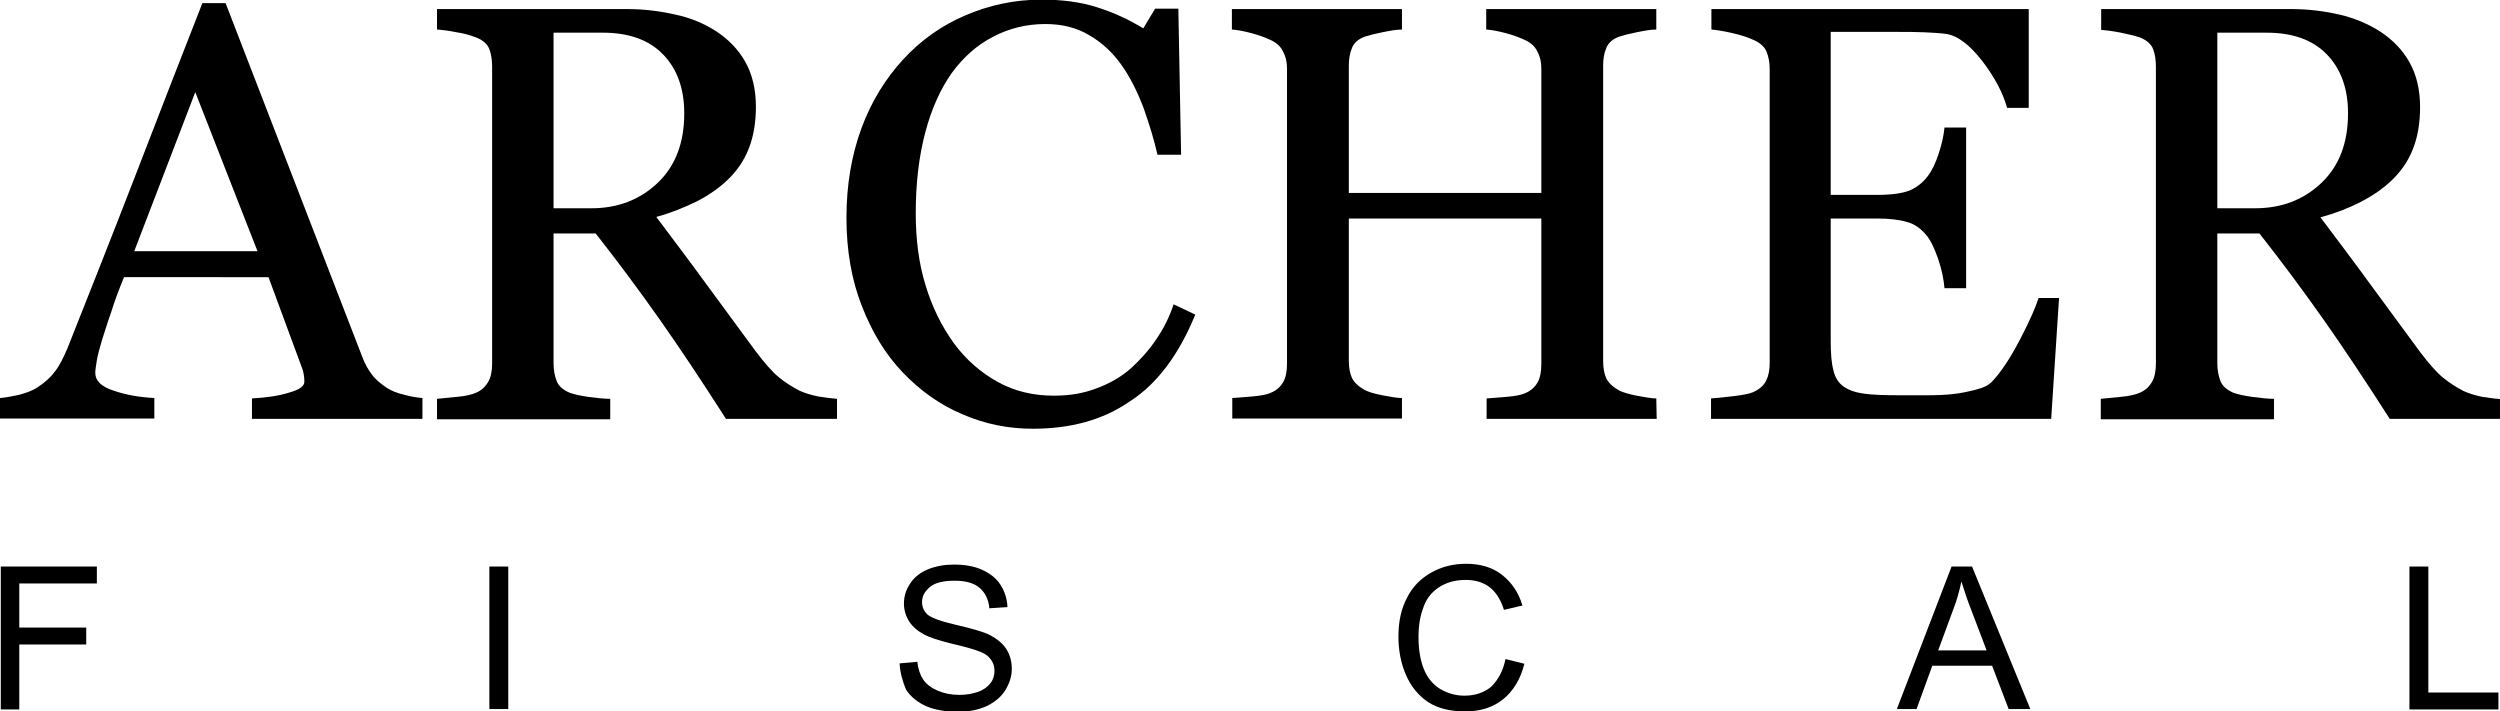
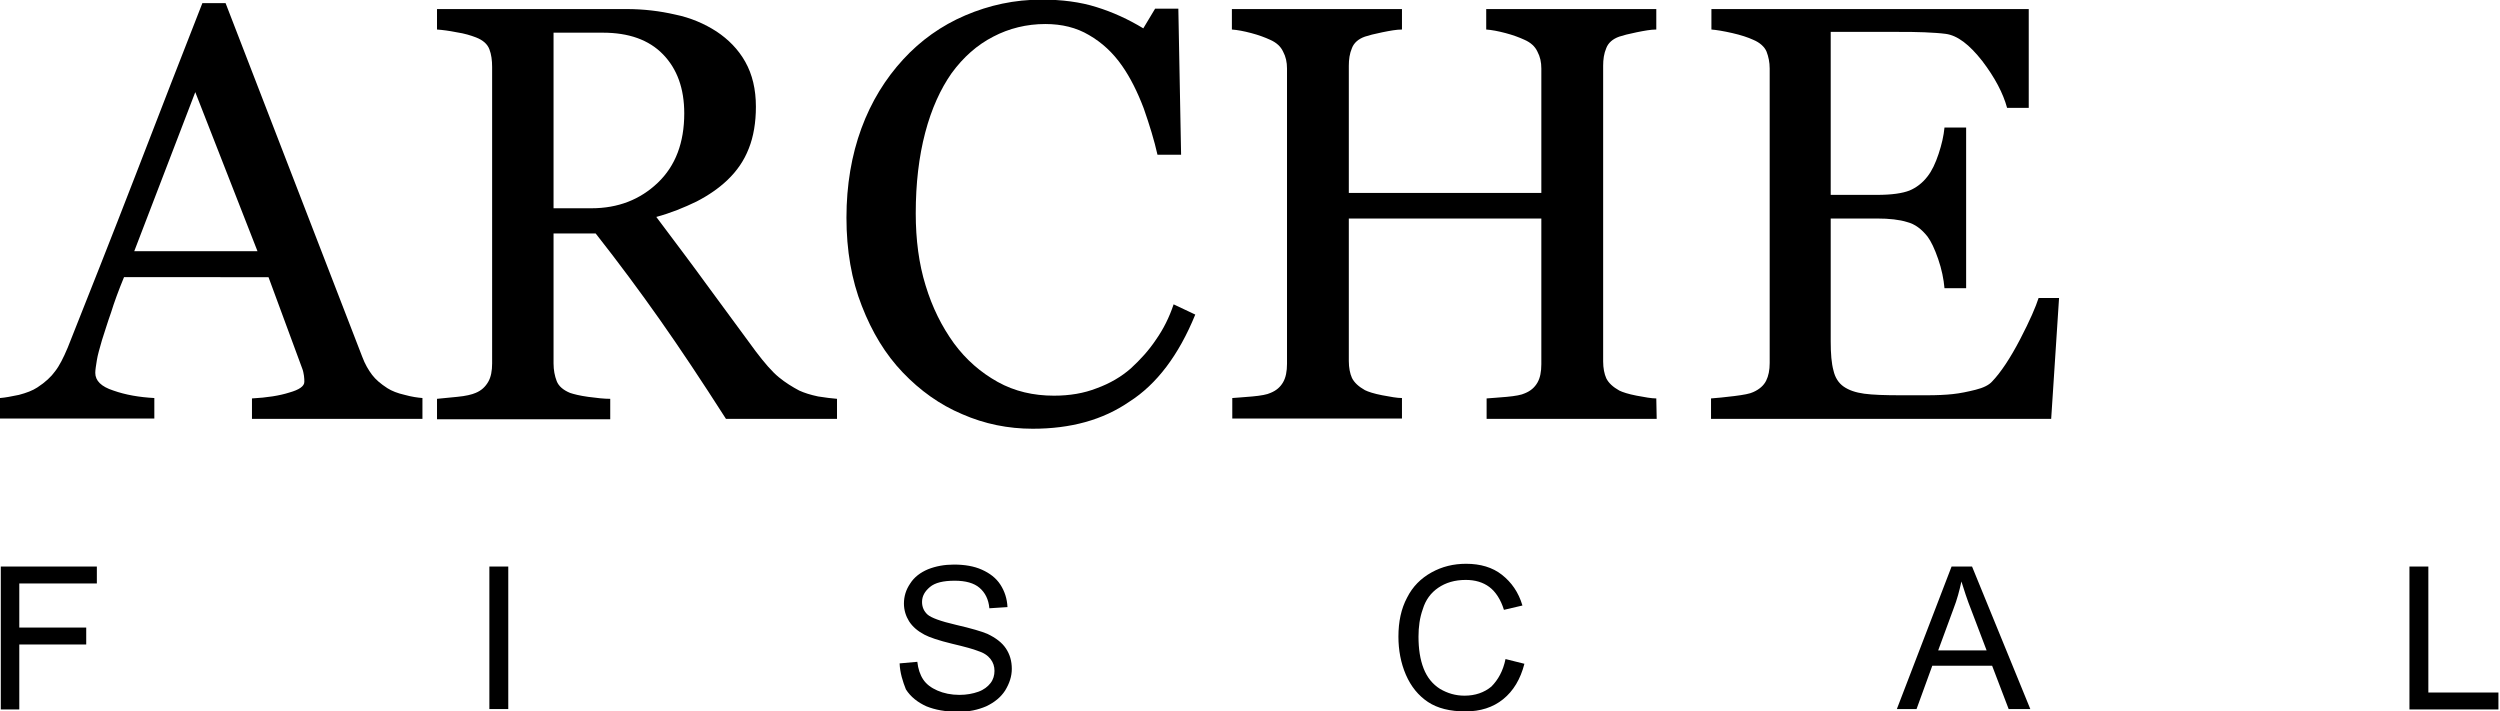
<svg xmlns="http://www.w3.org/2000/svg" version="1.1" id="Capa_1" x="0px" y="0px" viewBox="0 0 635 180.7" style="enable-background:new 0 0 635 180.7;" xml:space="preserve">
  <style type="text/css">
	.st0{display:none;}
	.st1{display:inline;}
</style>
  <g>
    <path d="M107.3,106.4H64v-5.2c3.8-0.2,7-0.7,9.5-1.5c2.5-0.7,3.8-1.6,3.8-2.7c0-0.4,0-1-0.1-1.6s-0.2-1.2-0.4-1.7l-8.6-23.3H31.5   c-1.4,3.4-2.5,6.4-3.3,9c-0.9,2.5-1.6,4.9-2.3,7c-0.6,2.1-1.1,3.8-1.3,5.1c-0.2,1.3-0.4,2.4-0.4,3.2c0,2,1.5,3.5,4.6,4.5   c3.1,1.1,6.6,1.7,10.4,1.9v5.2H0v-5.2c1.3-0.1,2.9-0.4,4.8-0.8c1.9-0.5,3.5-1.1,4.7-1.9c2-1.3,3.5-2.7,4.5-4.1   c1.1-1.4,2.1-3.4,3.2-6c5.2-13.1,11-27.7,17.3-44S46.4,13.5,51.4,0.8h5.9L92,90.6c0.7,1.9,1.6,3.4,2.5,4.6s2.2,2.3,3.9,3.4   c1.1,0.7,2.6,1.3,4.4,1.7c1.8,0.5,3.3,0.7,4.5,0.8V106.4z M65.4,63.8L49.6,23.4L34.1,63.8H65.4z" />
    <path d="M212.4,106.4h-28c-6.2-9.7-11.8-18.1-16.8-25.2c-5-7.1-10.4-14.4-16.3-21.9h-10.7v33c0,1.7,0.3,3.2,0.8,4.5s1.7,2.3,3.4,3   c0.9,0.3,2.4,0.7,4.6,1c2.2,0.3,4.1,0.5,5.6,0.5v5.2h-44v-5.2c1.2-0.1,2.9-0.3,5.1-0.5s3.8-0.6,4.7-1c1.5-0.6,2.5-1.6,3.2-2.8   c0.7-1.2,1-2.8,1-4.7V17c0-1.7-0.2-3.2-0.7-4.5s-1.6-2.3-3.4-3c-1.3-0.5-2.9-1-4.9-1.3c-2-0.4-3.6-0.6-5-0.7V2.3h48.1   c4.4,0,8.5,0.5,12.4,1.4C175.4,4.5,178.9,6,182,8c3,2,5.5,4.5,7.3,7.7s2.7,7,2.7,11.4c0,4-0.6,7.6-1.8,10.6c-1.2,3.1-3,5.7-5.4,8   c-2.2,2.1-4.8,3.9-7.9,5.5c-3.1,1.5-6.5,2.9-10.2,3.9c5.1,6.8,9.4,12.5,12.8,17.2c3.4,4.6,7.6,10.3,12.5,17   c2.2,2.9,4.1,5.1,5.8,6.5s3.5,2.5,5.2,3.4c1.3,0.6,2.9,1.1,4.8,1.5c1.9,0.3,3.5,0.5,4.8,0.6v5.1H212.4z M173.8,28.8   c0-6.3-1.8-11.3-5.4-15c-3.6-3.7-8.7-5.5-15.3-5.5h-12.5v44.6h9.6c6.8,0,12.4-2.2,16.9-6.5S173.8,36.2,173.8,28.8z" />
    <path d="M262.3,108.9c-6.2,0-12.2-1.2-17.9-3.7c-5.7-2.4-10.7-6-15.1-10.6c-4.4-4.6-7.8-10.2-10.4-16.9c-2.6-6.6-3.9-14.1-3.9-22.4   s1.3-15.9,3.8-22.7s6.1-12.6,10.6-17.5c4.4-4.8,9.7-8.6,15.8-11.2s12.5-4,19.4-4c5.1,0,9.8,0.6,13.9,1.9c4.2,1.3,8.1,3.1,11.9,5.4   l3-5h5.9l0.7,37.1h-6c-0.8-3.6-2-7.5-3.5-11.8c-1.6-4.2-3.4-7.8-5.5-10.8c-2.3-3.3-5.1-5.9-8.4-7.8c-3.2-1.9-6.9-2.8-11.1-2.8   c-4.7,0-9.2,1.1-13.2,3.2c-4.1,2.1-7.6,5.2-10.6,9.3c-2.8,4-5.1,9-6.7,15.1c-1.6,6.1-2.4,12.9-2.4,20.5c0,6.7,0.8,12.8,2.5,18.3   c1.7,5.6,4.1,10.4,7.2,14.7c3.1,4.2,6.8,7.4,11.1,9.8s9.1,3.5,14.3,3.5c4,0,7.6-0.6,10.9-1.9c3.3-1.2,6.2-2.9,8.6-5   c2.4-2.2,4.6-4.6,6.4-7.3c1.9-2.7,3.4-5.7,4.5-9l5.5,2.6c-4.2,10.3-9.8,17.7-16.7,22.1C280.1,106.7,271.9,108.9,262.3,108.9z" />
    <path d="M420.8,106.4h-43.2v-5.2c1.2-0.1,2.9-0.2,5.1-0.4c2.2-0.2,3.8-0.5,4.6-0.9c1.5-0.6,2.5-1.5,3.2-2.7s1-2.8,1-4.7v-37h-48.9   v36.2c0,1.7,0.3,3.2,0.8,4.3c0.6,1.2,1.7,2.2,3.3,3.1c0.8,0.4,2.3,0.9,4.4,1.3s3.8,0.7,5,0.7v5.2H313v-5.2c1.2-0.1,2.9-0.2,5.1-0.4   c2.2-0.2,3.8-0.5,4.6-0.9c1.5-0.6,2.5-1.5,3.2-2.7s1-2.8,1-4.7v-75c0-1.6-0.3-3-1-4.3c-0.6-1.3-1.7-2.3-3.3-3   c-1.3-0.6-2.9-1.2-4.8-1.7s-3.5-0.8-4.9-0.9V2.3h43.2v5.2c-1.4,0-3,0.3-5,0.7s-3.5,0.8-4.4,1.1c-1.7,0.6-2.8,1.6-3.3,2.9   c-0.6,1.4-0.8,2.9-0.8,4.5V49h48.9V17.4c0-1.6-0.3-3-1-4.3c-0.6-1.3-1.7-2.3-3.3-3c-1.3-0.6-2.9-1.2-4.8-1.7s-3.5-0.8-4.9-0.9V2.3   h43.2v5.2c-1.4,0-3,0.3-5,0.7s-3.5,0.8-4.4,1.1c-1.7,0.6-2.8,1.6-3.3,2.9c-0.6,1.4-0.8,2.9-0.8,4.5v75.1c0,1.7,0.3,3.2,0.8,4.3   c0.6,1.2,1.7,2.2,3.3,3.1c0.8,0.4,2.3,0.9,4.4,1.3s3.8,0.7,5,0.7L420.8,106.4L420.8,106.4z" />
    <path d="M523,75.7l-2,30.7h-86.4v-5.2c1.5-0.1,3.4-0.3,5.9-0.6c2.4-0.3,4-0.6,4.8-1c1.6-0.7,2.7-1.7,3.3-2.9   c0.6-1.2,0.9-2.7,0.9-4.5V17.4c0-1.6-0.3-3-0.8-4.3c-0.5-1.2-1.7-2.3-3.4-3c-1.3-0.6-3.1-1.2-5.3-1.7c-2.2-0.5-4-0.8-5.3-0.9V2.3   h80.6v25.1h-5.5c-1-3.7-3.1-7.7-6.3-11.9c-3.3-4.2-6.3-6.5-9.3-6.9c-1.5-0.2-3.3-0.3-5.4-0.4c-2.1-0.1-4.5-0.1-7.2-0.1H465v41.4   h11.7c3.8,0,6.5-0.4,8.3-1.1c1.7-0.7,3.3-1.9,4.6-3.6c1.1-1.4,2-3.3,2.8-5.7s1.3-4.6,1.5-6.7h5.5v40.8h-5.5   c-0.2-2.3-0.7-4.8-1.6-7.4s-1.8-4.5-2.7-5.7c-1.5-1.9-3.2-3.2-5.2-3.7c-1.9-0.6-4.5-0.9-7.7-0.9H465v31.2c0,3.1,0.2,5.6,0.7,7.4   c0.4,1.8,1.3,3.2,2.6,4.1c1.3,0.9,3,1.5,5.2,1.8s5.3,0.4,9.4,0.4c1.6,0,3.7,0,6.4,0s4.9-0.1,6.7-0.3c1.9-0.2,3.8-0.6,5.8-1.1   s3.4-1.2,4.2-2.1c2.2-2.3,4.6-5.9,7.1-10.7c2.5-4.8,4-8.3,4.7-10.5C517.8,75.7,523,75.7,523,75.7z" />
-     <path d="M635,106.4h-28c-6.2-9.7-11.8-18.1-16.8-25.2c-5-7.1-10.4-14.4-16.3-21.9h-10.7v33c0,1.7,0.3,3.2,0.8,4.5s1.7,2.3,3.4,3   c0.9,0.3,2.4,0.7,4.6,1s4.1,0.5,5.6,0.5v5.2h-44v-5.2c1.2-0.1,2.9-0.3,5.1-0.5c2.2-0.2,3.8-0.6,4.7-1c1.5-0.6,2.5-1.6,3.2-2.8   c0.7-1.2,1-2.8,1-4.7V17c0-1.7-0.2-3.2-0.7-4.5s-1.6-2.3-3.4-3c-1.2-0.4-2.8-0.8-4.8-1.2c-2-0.4-3.6-0.6-5-0.7V2.3h48.1   c4.4,0,8.5,0.5,12.4,1.4s7.4,2.4,10.5,4.4c3,2,5.5,4.5,7.3,7.7s2.7,7,2.7,11.4c0,4-0.6,7.6-1.8,10.6c-1.2,3.1-3,5.7-5.4,8   c-2.2,2.1-4.8,3.9-7.9,5.5s-6.5,2.9-10.2,3.9c5.1,6.8,9.4,12.5,12.8,17.2c3.4,4.6,7.6,10.3,12.5,17c2.2,2.9,4.1,5.1,5.8,6.5   s3.5,2.5,5.2,3.4c1.3,0.6,2.9,1.1,4.8,1.5c1.9,0.3,3.5,0.5,4.8,0.6v5C635.3,106.4,635,106.4,635,106.4z M596.4,28.8   c0-6.3-1.8-11.3-5.4-15c-3.6-3.7-8.7-5.5-15.3-5.5h-12.5v44.6h9.6c6.8,0,12.4-2.2,16.9-6.5S596.4,36.2,596.4,28.8z" />
  </g>
  <g class="st0">
    <path class="st1" d="M-0.3,180.1l13.7-35.8h5.1l14.6,35.8h-5.4l-4.2-10.8h-15l-3.9,10.8H-0.3z M10.1,165.4h12.1l-3.7-9.9   c-1.1-3-2-5.5-2.5-7.4c-0.5,2.3-1.1,4.6-1.9,6.8L10.1,165.4z" />
    <path class="st1" d="M89.3,180.1v-35.8h12.3c2.8,0,4.9,0.2,6.4,0.5c2.1,0.5,3.8,1.3,5.2,2.6c1.9,1.6,3.3,3.6,4.2,6.1   c0.9,2.5,1.4,5.3,1.4,8.5c0,2.7-0.3,5.1-1,7.2s-1.4,3.8-2.4,5.2s-2.1,2.5-3.3,3.2c-1.2,0.8-2.6,1.4-4.3,1.8   c-1.7,0.4-3.6,0.6-5.7,0.6L89.3,180.1L89.3,180.1z M94.1,175.9h7.6c2.4,0,4.2-0.2,5.6-0.7c1.3-0.4,2.4-1.1,3.2-1.9   c1.1-1.1,2-2.6,2.6-4.5s0.9-4.2,0.9-6.9c0-3.7-0.6-6.6-1.8-8.6c-1.2-2-2.7-3.4-4.5-4c-1.3-0.5-3.3-0.7-6.1-0.7h-7.5   C94.1,148.6,94.1,175.9,94.1,175.9z" />
-     <path class="st1" d="M188,180.1l-13.9-35.8h5.1l9.3,26c0.7,2.1,1.4,4,1.9,5.9c0.6-2,1.2-3.9,1.9-5.9l9.7-26h4.8l-14,35.8H188z" />
+     <path class="st1" d="M188,180.1l-13.9-35.8h5.1l9.3,26c0.7,2.1,1.4,4,1.9,5.9c0.6-2,1.2-3.9,1.9-5.9l9.7-26l-14,35.8H188z" />
    <path class="st1" d="M261.9,162.7c0-5.9,1.6-10.6,4.8-14c3.2-3.4,7.3-5,12.4-5c3.3,0,6.3,0.8,8.9,2.4c2.7,1.6,4.7,3.8,6.1,6.6   s2.1,6,2.1,9.6s-0.7,6.9-2.2,9.7c-1.5,2.9-3.5,5-6.2,6.5s-5.6,2.2-8.7,2.2c-3.4,0-6.4-0.8-9-2.4c-2.7-1.6-4.7-3.8-6-6.7   C262.6,168.8,261.9,165.8,261.9,162.7z M266.8,162.7c0,4.3,1.2,7.7,3.5,10.2s5.2,3.7,8.7,3.7c3.6,0,6.5-1.3,8.8-3.8   s3.5-6.1,3.5-10.7c0-2.9-0.5-5.5-1.5-7.6c-1-2.2-2.4-3.9-4.3-5.1c-1.9-1.2-4-1.8-6.4-1.8c-3.4,0-6.2,1.2-8.7,3.5   C268,153.5,266.8,157.4,266.8,162.7z" />
    <path class="st1" d="M380.1,167.6l4.7,1.2c-1,3.9-2.8,6.9-5.4,8.9s-5.7,3.1-9.5,3.1c-3.9,0-7-0.8-9.4-2.4c-2.4-1.6-4.3-3.8-5.5-6.8   c-1.3-3-1.9-6.2-1.9-9.6c0-3.7,0.7-7,2.1-9.8s3.4-4.9,6.1-6.3c2.6-1.4,5.5-2.2,8.7-2.2c3.6,0,6.6,0.9,9,2.7s4.1,4.4,5.1,7.7   l-4.7,1.1c-0.8-2.6-2-4.5-3.6-5.7s-3.6-1.8-6-1.8c-2.8,0-5.1,0.7-6.9,2s-3.1,3.1-3.9,5.3s-1.1,4.5-1.1,6.9c0,3,0.4,5.7,1.3,8   s2.3,4,4.1,5.1c1.9,1.1,3.9,1.7,6.1,1.7c2.7,0,4.9-0.8,6.7-2.3C378.2,172.8,379.5,170.6,380.1,167.6z" />
    <path class="st1" d="M439,180.1l13.7-35.8h5.1l14.6,35.8H467l-4.2-10.8h-15l-3.9,10.8H439z M449.4,165.4h12.1l-3.7-9.9   c-1.1-3-2-5.5-2.5-7.4c-0.5,2.3-1.1,4.6-1.9,6.8L449.4,165.4z" />
-     <path class="st1" d="M534,180.1v-31.6h-11.8v-4.2h28.4v4.2h-11.8v31.6H534z" />
    <path class="st1" d="M606.1,168.6l4.5-0.4c0.2,1.8,0.7,3.3,1.5,4.4c0.8,1.1,2,2.1,3.6,2.8s3.5,1.1,5.5,1.1c1.8,0,3.4-0.3,4.8-0.8   s2.4-1.3,3.1-2.2c0.7-0.9,1-2,1-3.1s-0.3-2.1-1-2.9c-0.7-0.8-1.7-1.5-3.2-2.1c-1-0.4-3.1-1-6.4-1.7c-3.3-0.8-5.6-1.5-6.9-2.2   c-1.7-0.9-3-2-3.8-3.3s-1.3-2.8-1.3-4.5c0-1.8,0.5-3.5,1.5-5.1s2.5-2.8,4.5-3.6s4.2-1.2,6.6-1.2c2.7,0,5,0.4,7,1.3   c2,0.9,3.6,2.1,4.7,3.8c1.1,1.7,1.7,3.5,1.8,5.6l-4.5,0.3c-0.2-2.3-1.1-4-2.5-5.1c-1.4-1.2-3.5-1.7-6.2-1.7c-2.9,0-5,0.5-6.3,1.6   s-2,2.3-2,3.8c0,1.3,0.5,2.3,1.4,3.2c0.9,0.8,3.3,1.7,7.1,2.6c3.8,0.9,6.5,1.6,7.9,2.3c2.1,1,3.6,2.2,4.6,3.7s1.5,3.2,1.5,5.1   c0,1.9-0.5,3.7-1.6,5.4s-2.7,3-4.7,3.9s-4.3,1.4-6.9,1.4c-3.2,0-6-0.5-8.1-1.4s-3.9-2.4-5.2-4.3C606.9,173.1,606.2,171,606.1,168.6   z" />
  </g>
  <g>
    <path d="M0.2,180.1v-36.2h24.4v4.3H4.9v11.2h17v4.3h-17v16.5H0.2z" />
    <path d="M124.3,180.1v-36.2h4.8v36.2H124.3z" />
    <path d="M228.5,168.5l4.5-0.4c0.2,1.8,0.7,3.3,1.5,4.5s2,2.1,3.6,2.8c1.6,0.7,3.5,1.1,5.6,1.1c1.8,0,3.4-0.3,4.8-0.8   c1.4-0.5,2.4-1.3,3.1-2.2c0.7-0.9,1-2,1-3.1c0-1.1-0.3-2.1-1-3s-1.7-1.6-3.3-2.1c-1-0.4-3.1-1-6.5-1.8c-3.3-0.8-5.7-1.6-7-2.3   c-1.7-0.9-3-2-3.9-3.4c-0.8-1.3-1.3-2.8-1.3-4.5c0-1.8,0.5-3.5,1.6-5.1c1-1.6,2.6-2.8,4.5-3.6c2-0.8,4.2-1.2,6.6-1.2   c2.7,0,5.1,0.4,7.1,1.3s3.6,2.1,4.7,3.8c1.1,1.7,1.7,3.6,1.8,5.7l-4.6,0.3c-0.2-2.3-1.1-4-2.5-5.2s-3.5-1.8-6.3-1.8   c-2.9,0-5,0.5-6.3,1.6c-1.3,1.1-2,2.3-2,3.8c0,1.3,0.5,2.4,1.4,3.2c0.9,0.8,3.3,1.7,7.2,2.6c3.9,0.9,6.6,1.7,8,2.3   c2.1,1,3.7,2.2,4.7,3.7c1,1.5,1.5,3.2,1.5,5.2c0,1.9-0.6,3.7-1.7,5.5c-1.1,1.7-2.7,3-4.8,4c-2.1,0.9-4.4,1.4-7,1.4   c-3.3,0-6-0.5-8.2-1.4c-2.2-1-4-2.4-5.2-4.3C229.3,173.1,228.6,170.9,228.5,168.5z" />
    <path d="M382.4,167.4l4.8,1.2c-1,3.9-2.8,6.9-5.4,9c-2.6,2.1-5.8,3.1-9.6,3.1c-3.9,0-7.1-0.8-9.5-2.4c-2.4-1.6-4.3-3.9-5.6-6.9   c-1.3-3-1.9-6.3-1.9-9.7c0-3.8,0.7-7.1,2.2-9.9c1.4-2.8,3.5-4.9,6.2-6.4c2.7-1.5,5.6-2.2,8.8-2.2c3.6,0,6.7,0.9,9.1,2.8   s4.2,4.4,5.2,7.8l-4.7,1.1c-0.8-2.6-2.1-4.6-3.7-5.8s-3.6-1.8-6-1.8c-2.8,0-5.1,0.7-7,2c-1.9,1.3-3.2,3.1-3.9,5.4   c-0.8,2.2-1.1,4.6-1.1,7c0,3.1,0.4,5.8,1.3,8.1c0.9,2.3,2.3,4,4.2,5.2c1.9,1.1,3.9,1.7,6.2,1.7c2.7,0,5-0.8,6.8-2.3   C380.5,172.7,381.8,170.4,382.4,167.4z" />
    <path d="M481.8,180.1l13.9-36.2h5.2l14.8,36.2h-5.5l-4.2-11h-15.2l-4,11H481.8z M492.3,165.2h12.3l-3.8-10c-1.2-3-2-5.6-2.6-7.5   c-0.5,2.3-1.1,4.6-2,6.9L492.3,165.2z" />
    <path d="M612,180.1v-36.2h4.8v32h17.8v4.3H612z" />
  </g>
</svg>